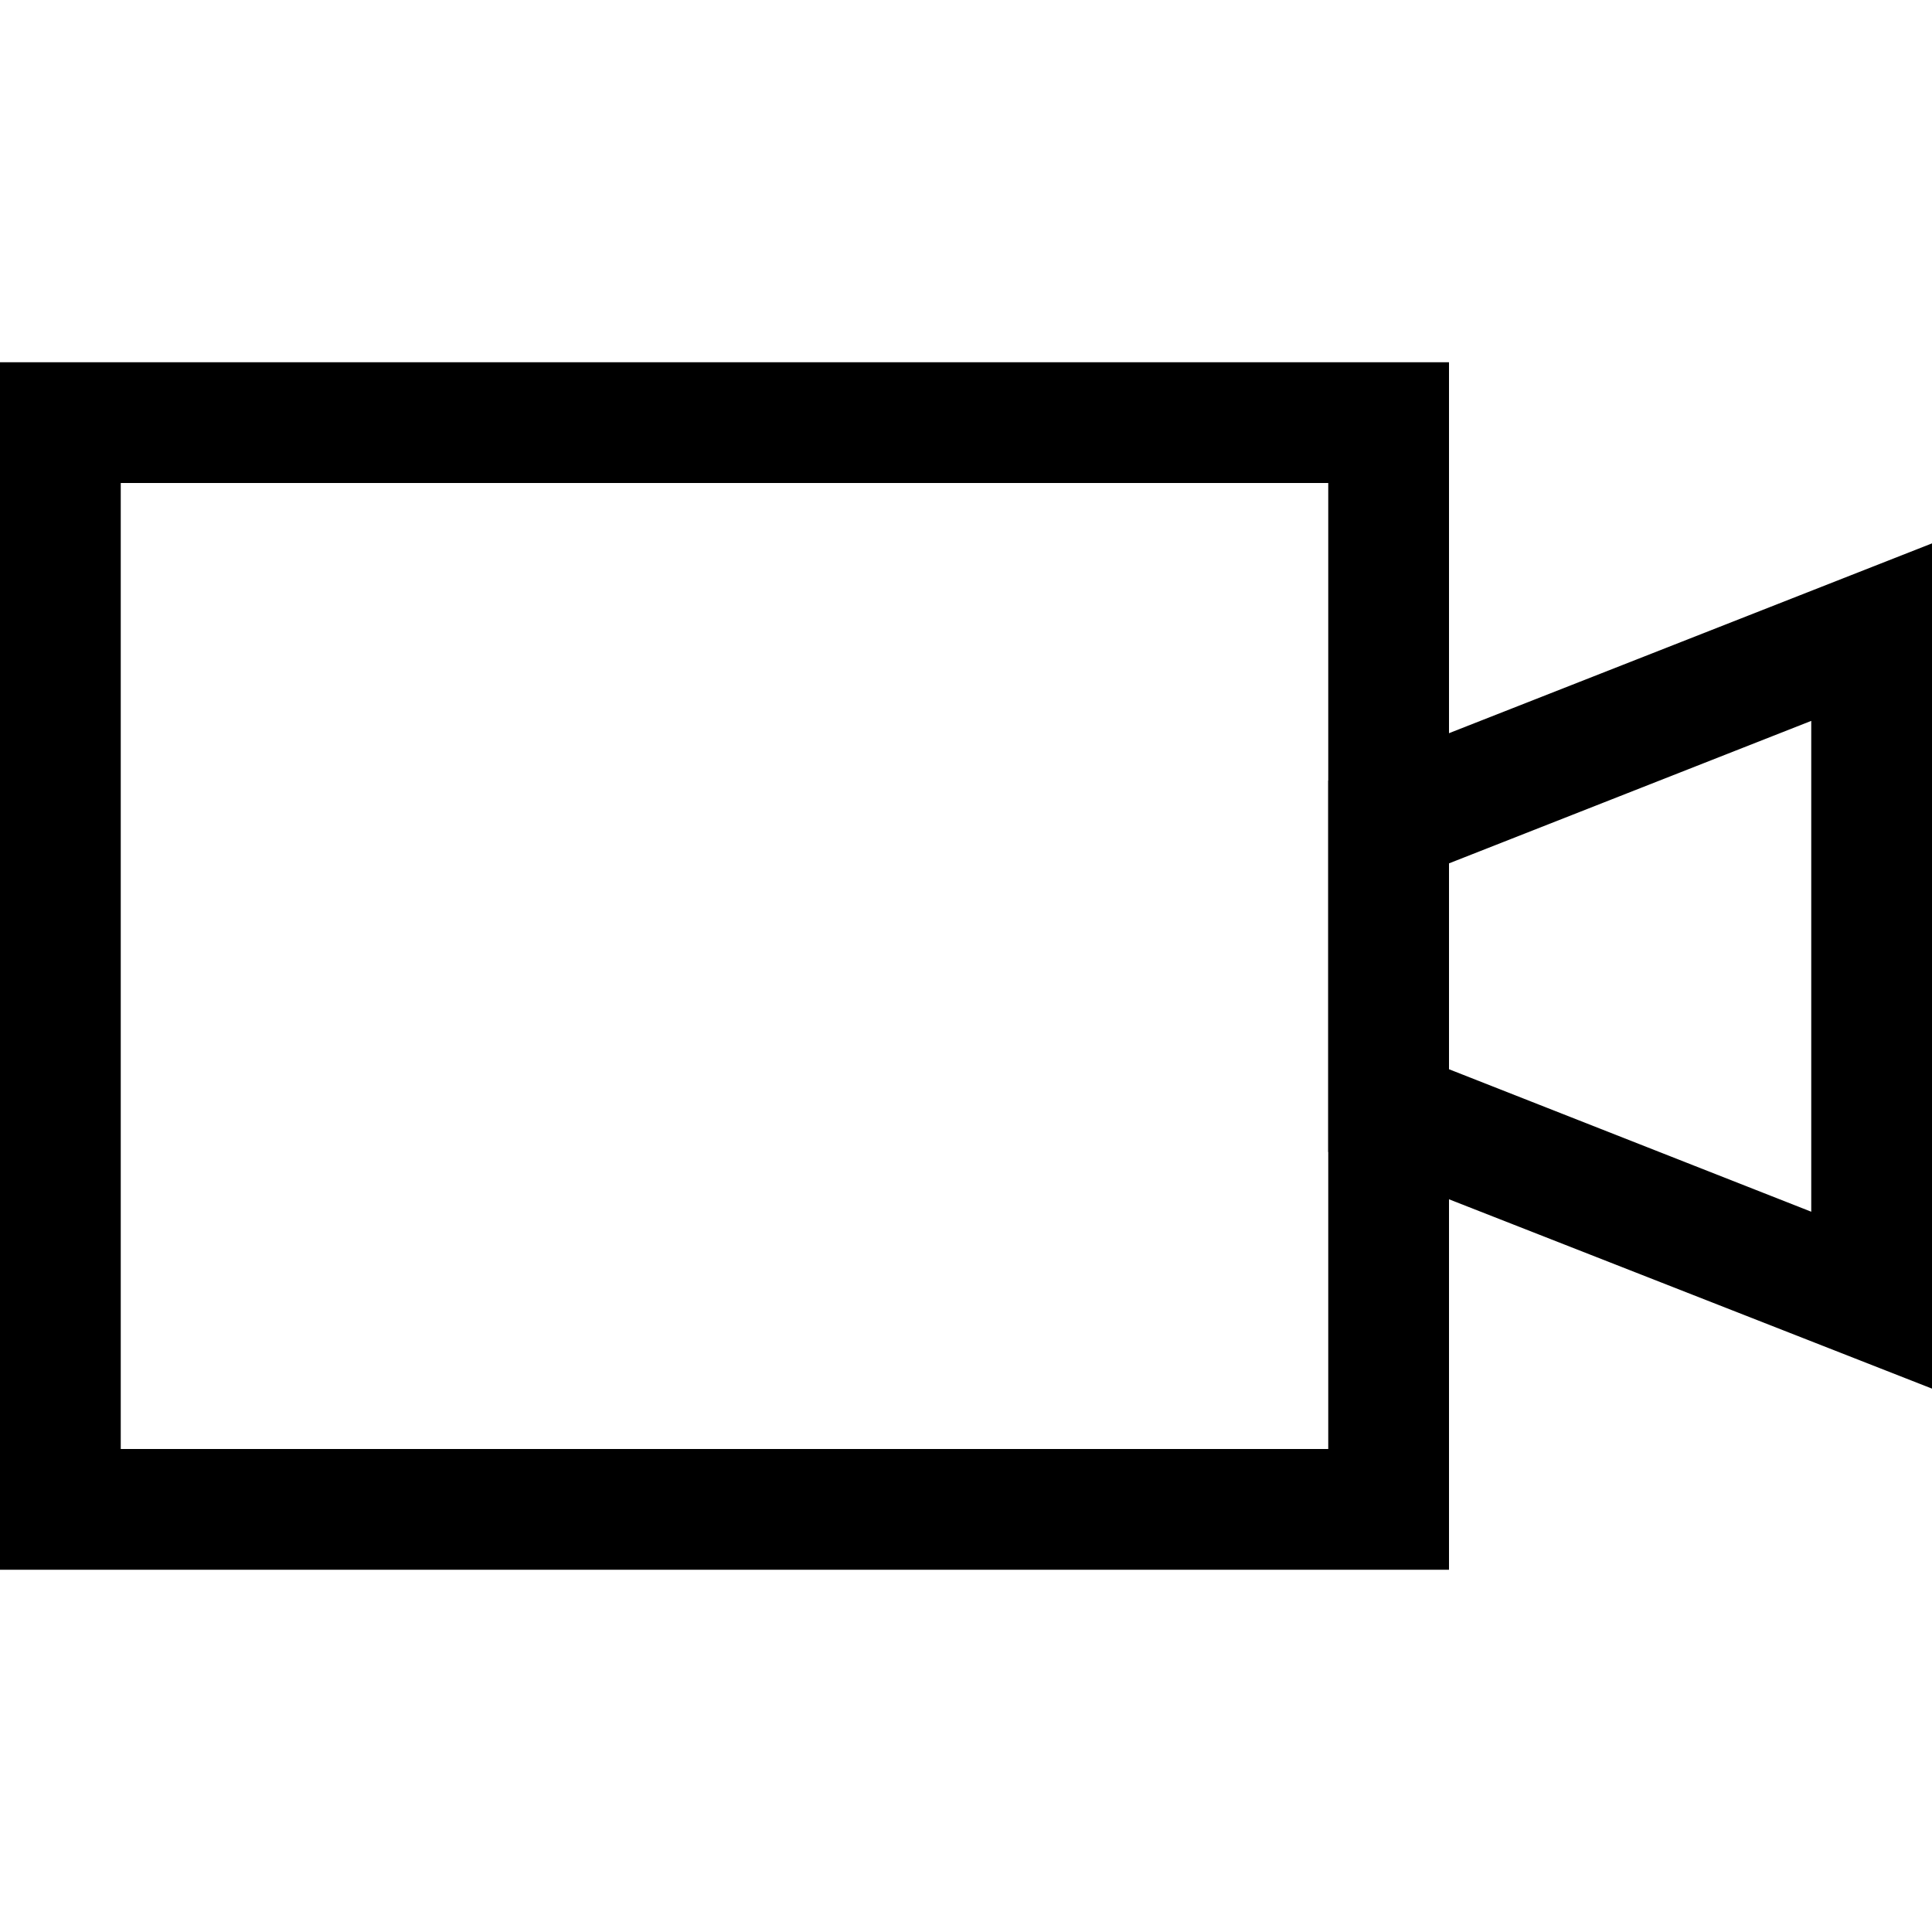
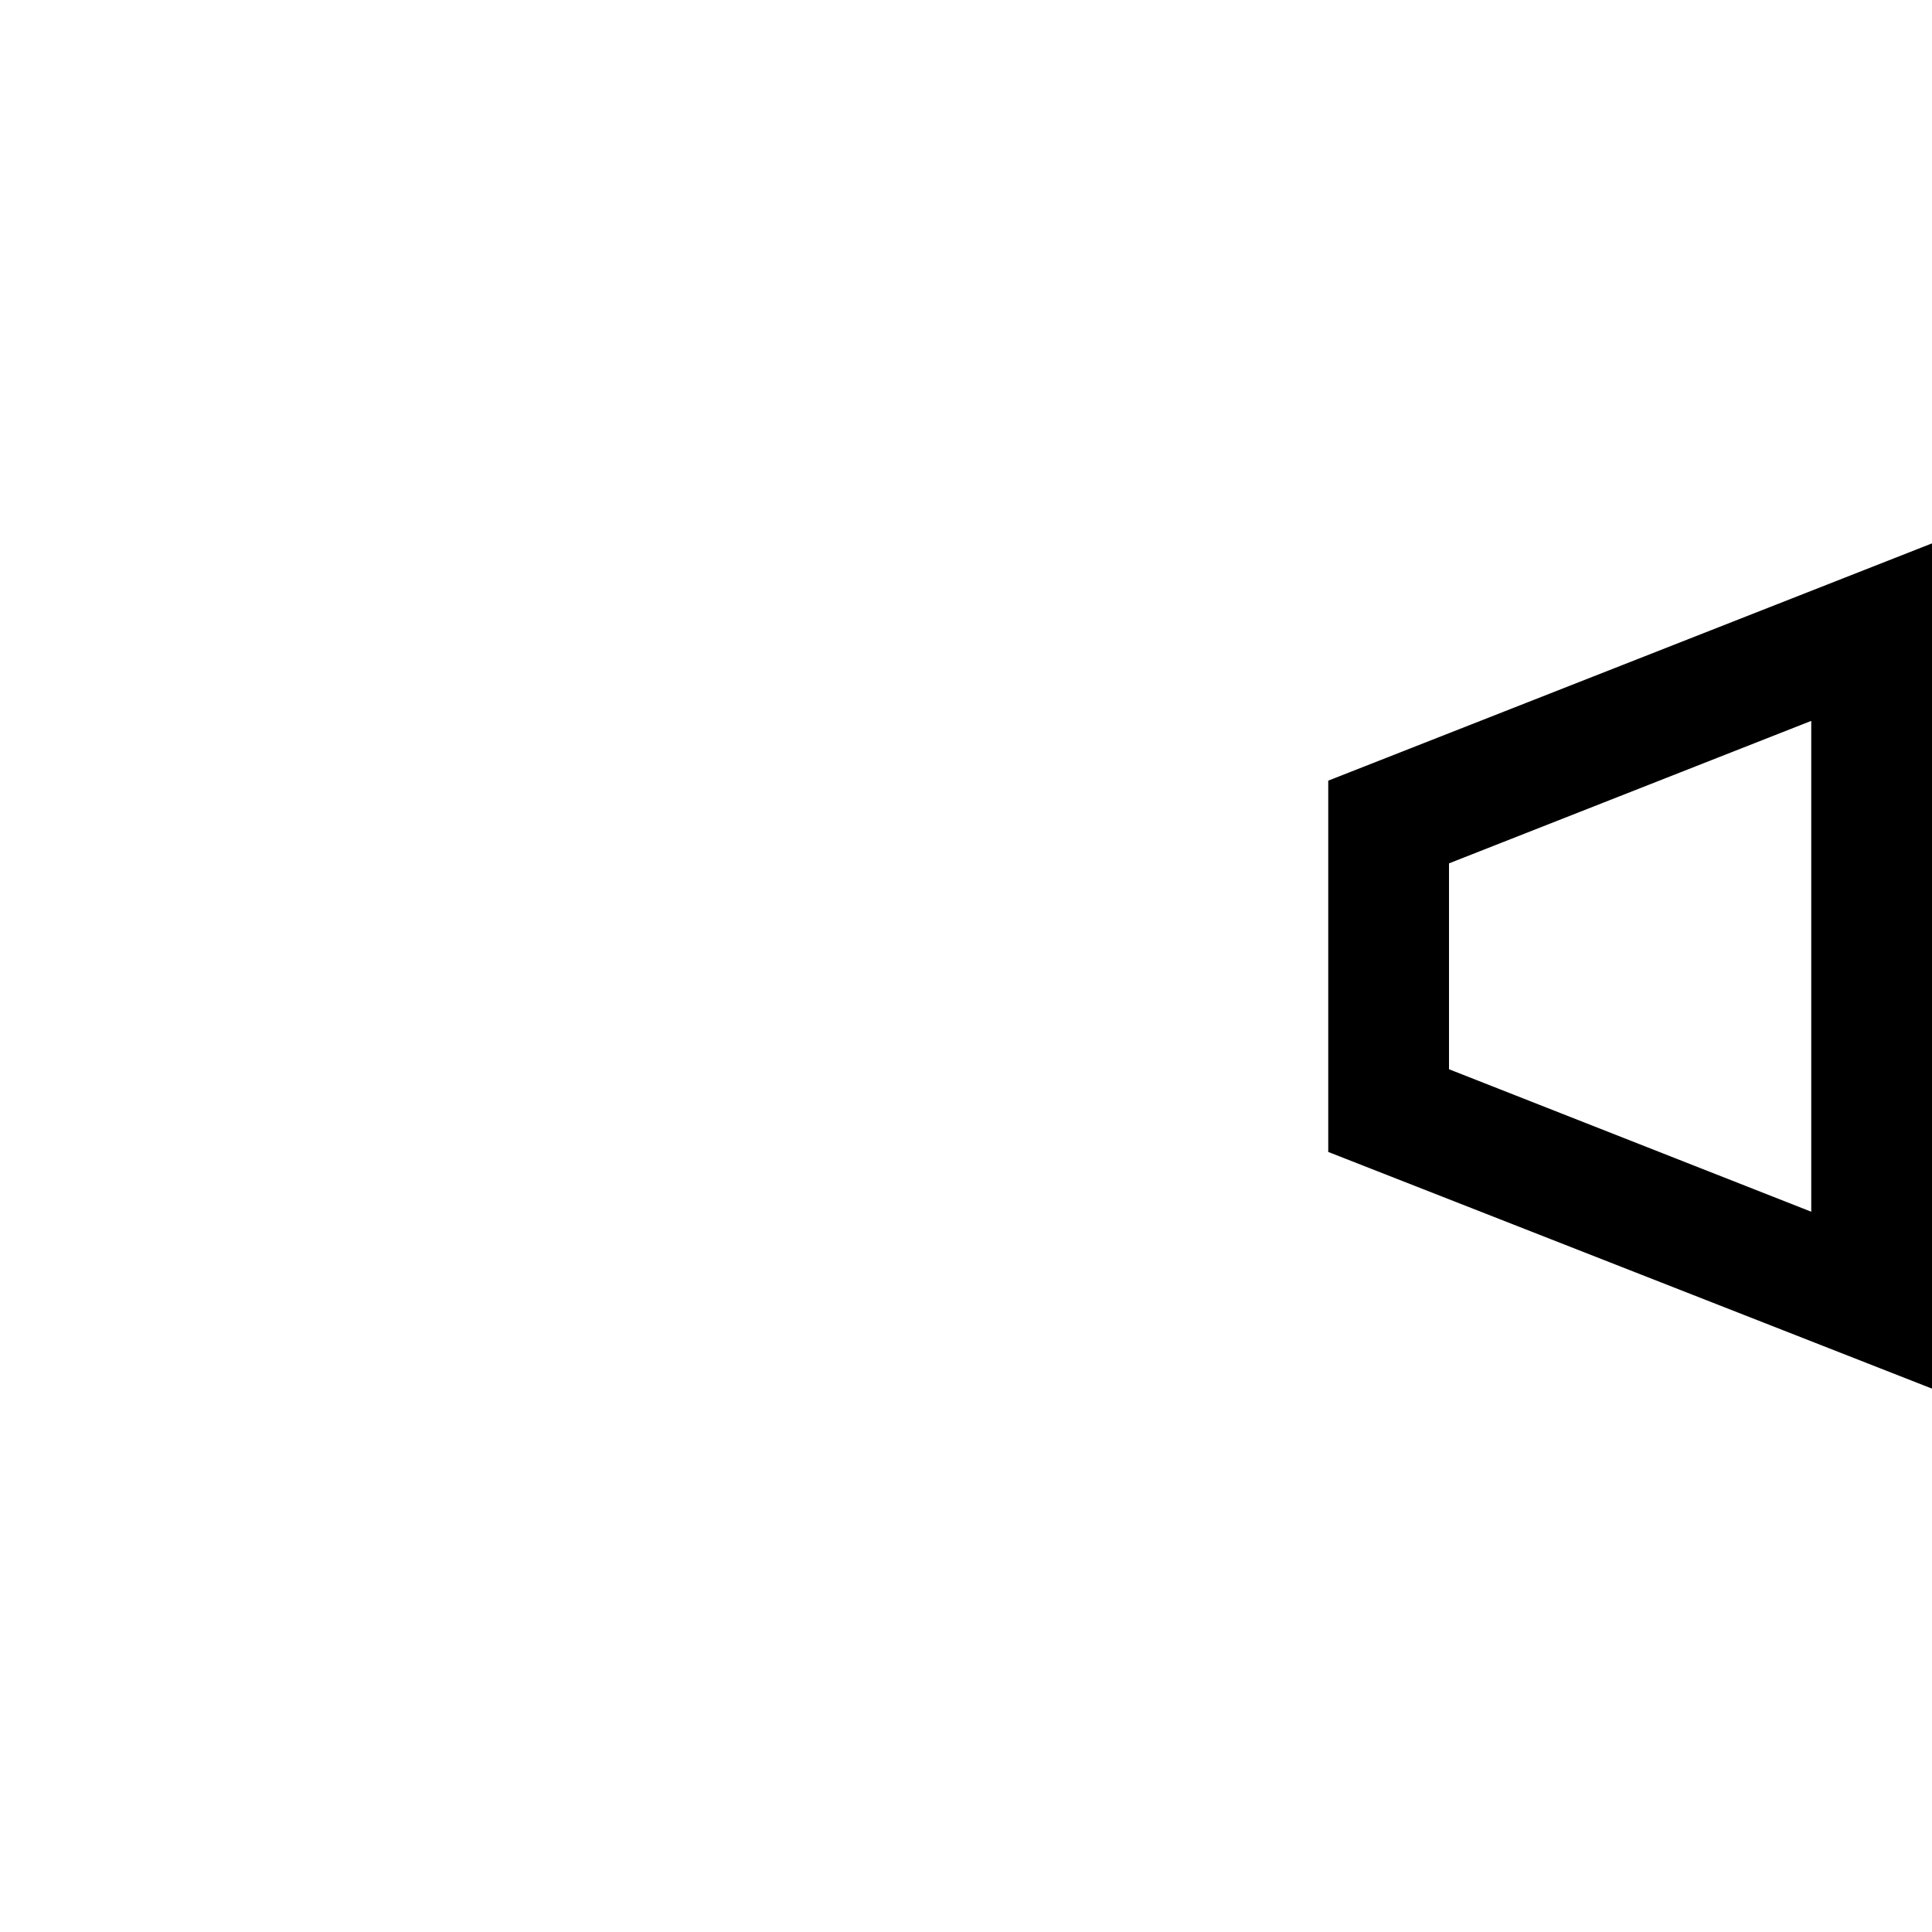
<svg xmlns="http://www.w3.org/2000/svg" viewBox="0 0 32 32">
  <g id="video">
-     <path d="M22,8V24H2V8H22m2-2H0V26H24V6Z" />
-     <path d="M30,11.94v8.13l-6-2.36V14.3l6-2.36M32,9,22,12.93v6.15L32,23V9Z" />
+     <path d="M30,11.94v8.13l-6-2.36V14.3M32,9,22,12.93v6.15L32,23V9Z" />
  </g>
</svg>